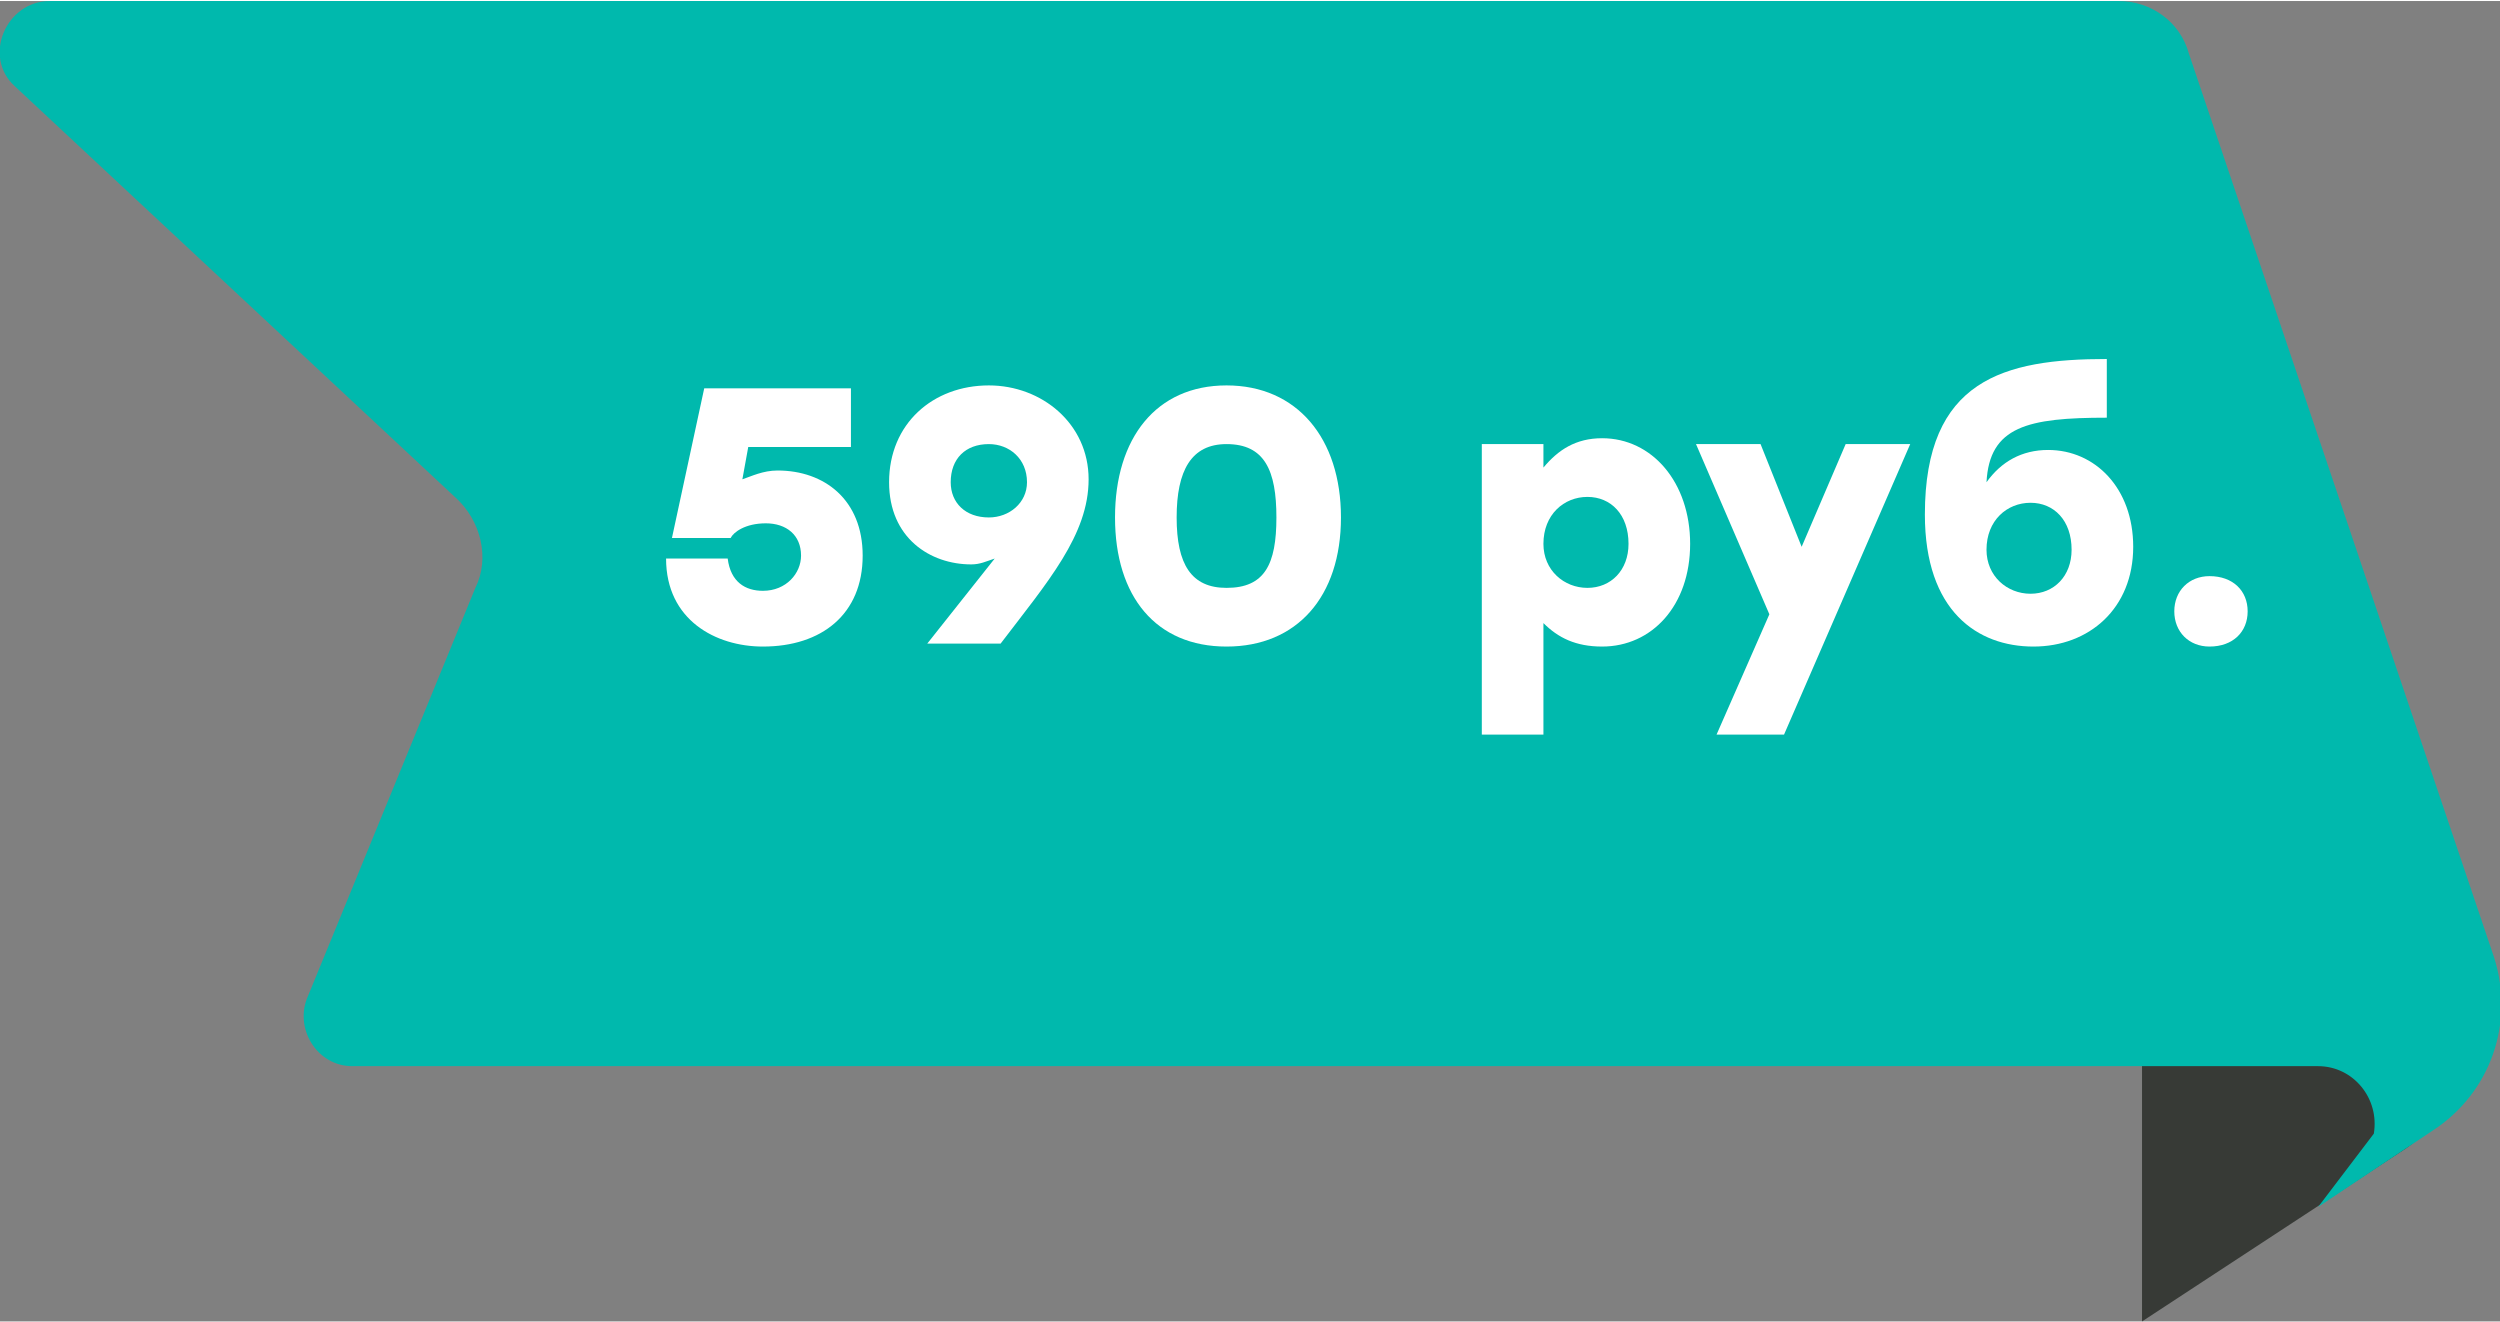
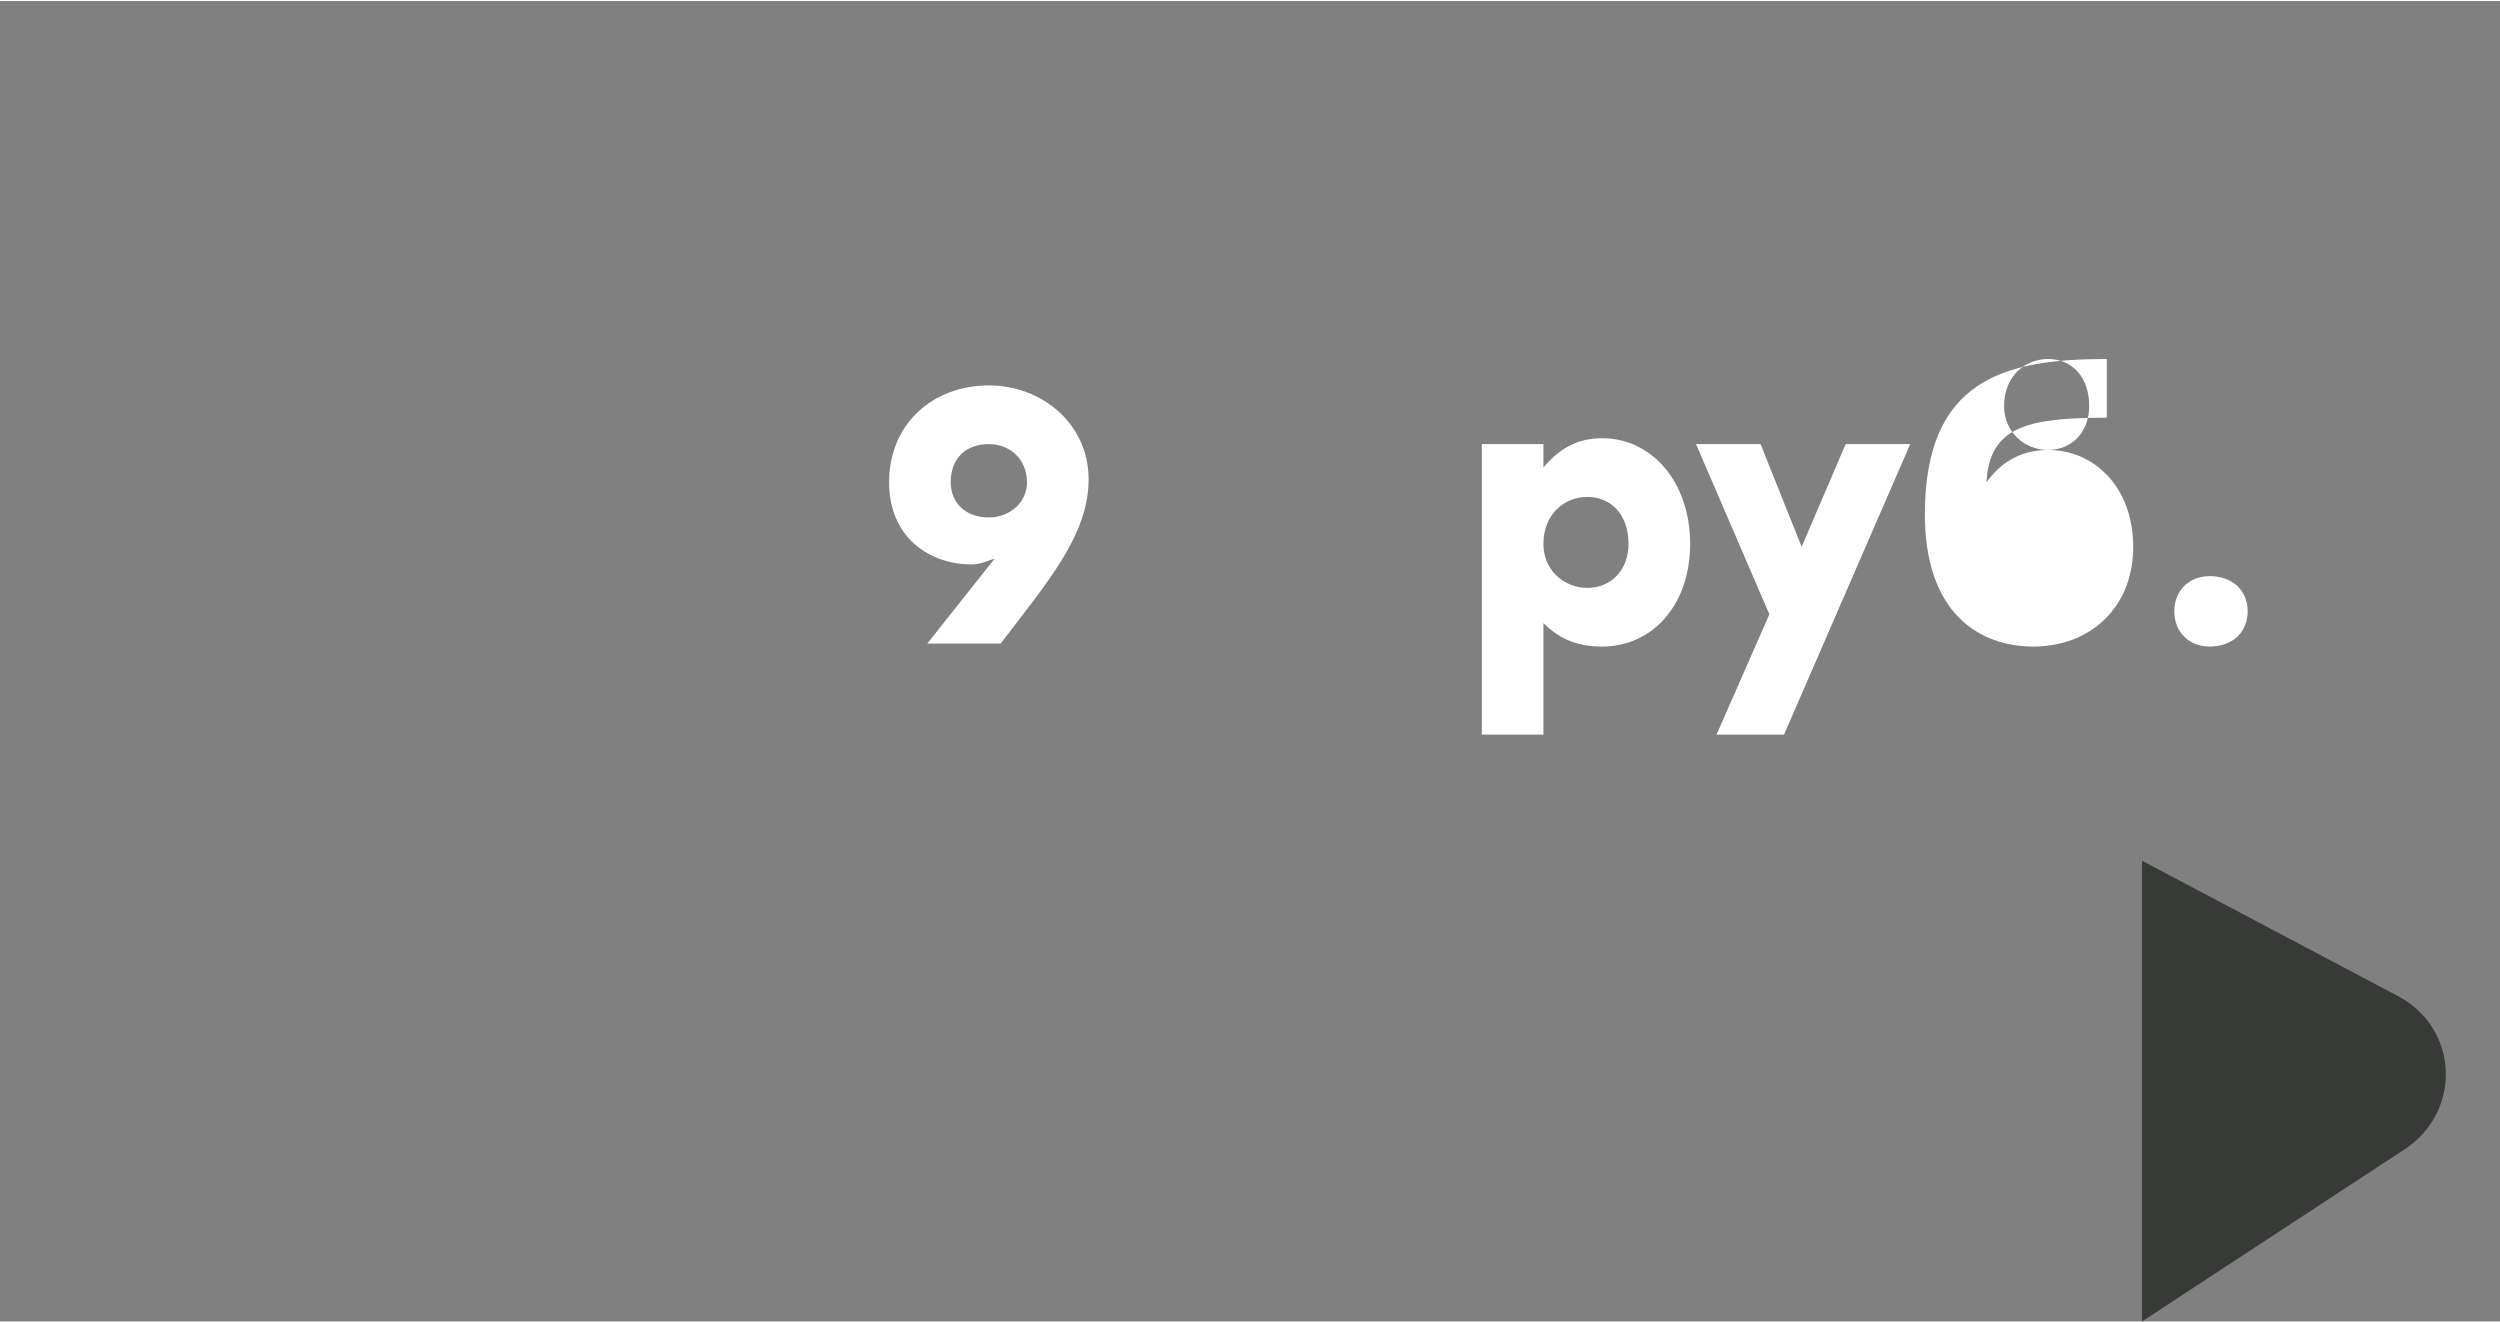
<svg xmlns="http://www.w3.org/2000/svg" xml:space="preserve" width="690px" height="365px" version="1.1" style="shape-rendering:geometricPrecision; text-rendering:geometricPrecision; image-rendering:optimizeQuality; fill-rule:evenodd; clip-rule:evenodd" viewBox="0 0 8.52 4.5">
  <rect x="0" y="0" width="8.52" height="4.5" fill="#808080" stroke="none" />
  <defs>
    <style type="text/css"> .fil1 {fill:#00B9AD;fill-rule:nonzero} .fil0 {fill:#373A36;fill-rule:nonzero} .fil2 {fill:white;fill-rule:nonzero} </style>
  </defs>
  <g id="Слой_x0020_1">
    <path class="fil0" d="M7.3 4.5l0.9 -0.59c0.19,-0.13 0.18,-0.41 -0.03,-0.52l-0.87 -0.46 0 1.57z" />
-     <path class="fil1" d="M1.2 3.63l6.7 0c0.12,0 0.21,0.11 0.19,0.23l-0.19 0.25 0.39 -0.26c0.2,-0.13 0.28,-0.37 0.21,-0.59l-1.04 -3.08c-0.03,-0.11 -0.13,-0.18 -0.24,-0.18l-7.05 0c-0.15,0 -0.23,0.19 -0.12,0.29l1.5 1.4c0.09,0.08 0.12,0.21 0.07,0.31l-0.57 1.39c-0.05,0.11 0.03,0.24 0.15,0.24z" />
-     <path class="fil2" d="M2.65 1.6c-0.05,0 -0.09,0.02 -0.12,0.03l0.02 -0.11 0.35 0 0 -0.2 -0.5 0 -0.11 0.51 0.2 0c0.01,-0.02 0.05,-0.05 0.12,-0.05 0.07,0 0.12,0.04 0.12,0.11 0,0.06 -0.05,0.12 -0.13,0.12 -0.06,0 -0.11,-0.03 -0.12,-0.11l-0.21 0c0,0.21 0.17,0.3 0.33,0.3 0.2,0 0.34,-0.11 0.34,-0.31 0,-0.19 -0.13,-0.29 -0.29,-0.29z" />
    <path id="_1" class="fil2" d="M3.37 1.31c-0.19,0 -0.34,0.13 -0.34,0.33 0,0.19 0.14,0.28 0.28,0.28 0.03,0 0.05,-0.01 0.08,-0.02l-0.23 0.29 0.25 0c0.16,-0.21 0.3,-0.37 0.3,-0.56 0,-0.19 -0.16,-0.32 -0.34,-0.32zm0 0.45c-0.08,0 -0.13,-0.05 -0.13,-0.12 0,-0.08 0.05,-0.13 0.13,-0.13 0.07,0 0.13,0.05 0.13,0.13 0,0.07 -0.06,0.12 -0.13,0.12z" />
-     <path id="_2" class="fil2" d="M4.18 1.31c-0.24,0 -0.38,0.18 -0.38,0.45 0,0.27 0.14,0.44 0.38,0.44 0.24,0 0.39,-0.17 0.39,-0.44 0,-0.27 -0.15,-0.45 -0.39,-0.45zm0 0.69c-0.12,0 -0.17,-0.08 -0.17,-0.24 0,-0.16 0.05,-0.25 0.17,-0.25 0.13,0 0.17,0.09 0.17,0.25 0,0.16 -0.04,0.24 -0.17,0.24z" />
    <path id="_3" class="fil2" d="M5.46 1.49c-0.09,0 -0.15,0.04 -0.2,0.1l0 -0.08 -0.21 0 0 0.99 0.21 0 0 -0.38c0.05,0.05 0.11,0.08 0.2,0.08 0.17,0 0.3,-0.14 0.3,-0.35 0,-0.21 -0.13,-0.36 -0.3,-0.36zm-0.05 0.51c-0.08,0 -0.15,-0.06 -0.15,-0.15 0,-0.1 0.07,-0.16 0.15,-0.16 0.08,0 0.14,0.06 0.14,0.16 0,0.09 -0.06,0.15 -0.14,0.15z" />
    <polygon id="_4" class="fil2" points="6.29,1.51 6.14,1.86 6,1.51 5.78,1.51 6.03,2.09 5.85,2.5 6.08,2.5 6.51,1.51 " />
-     <path id="_5" class="fil2" d="M6.98 1.53c-0.09,0 -0.16,0.04 -0.21,0.11 0.01,-0.19 0.14,-0.22 0.41,-0.22l0 -0.2c-0.35,0 -0.62,0.07 -0.62,0.53 0,0.33 0.18,0.45 0.37,0.45 0.19,0 0.34,-0.13 0.34,-0.34 0,-0.2 -0.13,-0.33 -0.29,-0.33zm-0.06 0.49c-0.08,0 -0.15,-0.06 -0.15,-0.15 0,-0.1 0.07,-0.16 0.15,-0.16 0.08,0 0.14,0.06 0.14,0.16 0,0.09 -0.06,0.15 -0.14,0.15z" />
+     <path id="_5" class="fil2" d="M6.98 1.53c-0.09,0 -0.16,0.04 -0.21,0.11 0.01,-0.19 0.14,-0.22 0.41,-0.22l0 -0.2c-0.35,0 -0.62,0.07 -0.62,0.53 0,0.33 0.18,0.45 0.37,0.45 0.19,0 0.34,-0.13 0.34,-0.34 0,-0.2 -0.13,-0.33 -0.29,-0.33zc-0.08,0 -0.15,-0.06 -0.15,-0.15 0,-0.1 0.07,-0.16 0.15,-0.16 0.08,0 0.14,0.06 0.14,0.16 0,0.09 -0.06,0.15 -0.14,0.15z" />
    <path id="_6" class="fil2" d="M7.53 1.96c-0.07,0 -0.12,0.05 -0.12,0.12 0,0.07 0.05,0.12 0.12,0.12 0.08,0 0.13,-0.05 0.13,-0.12 0,-0.07 -0.05,-0.12 -0.13,-0.12z" />
  </g>
</svg>